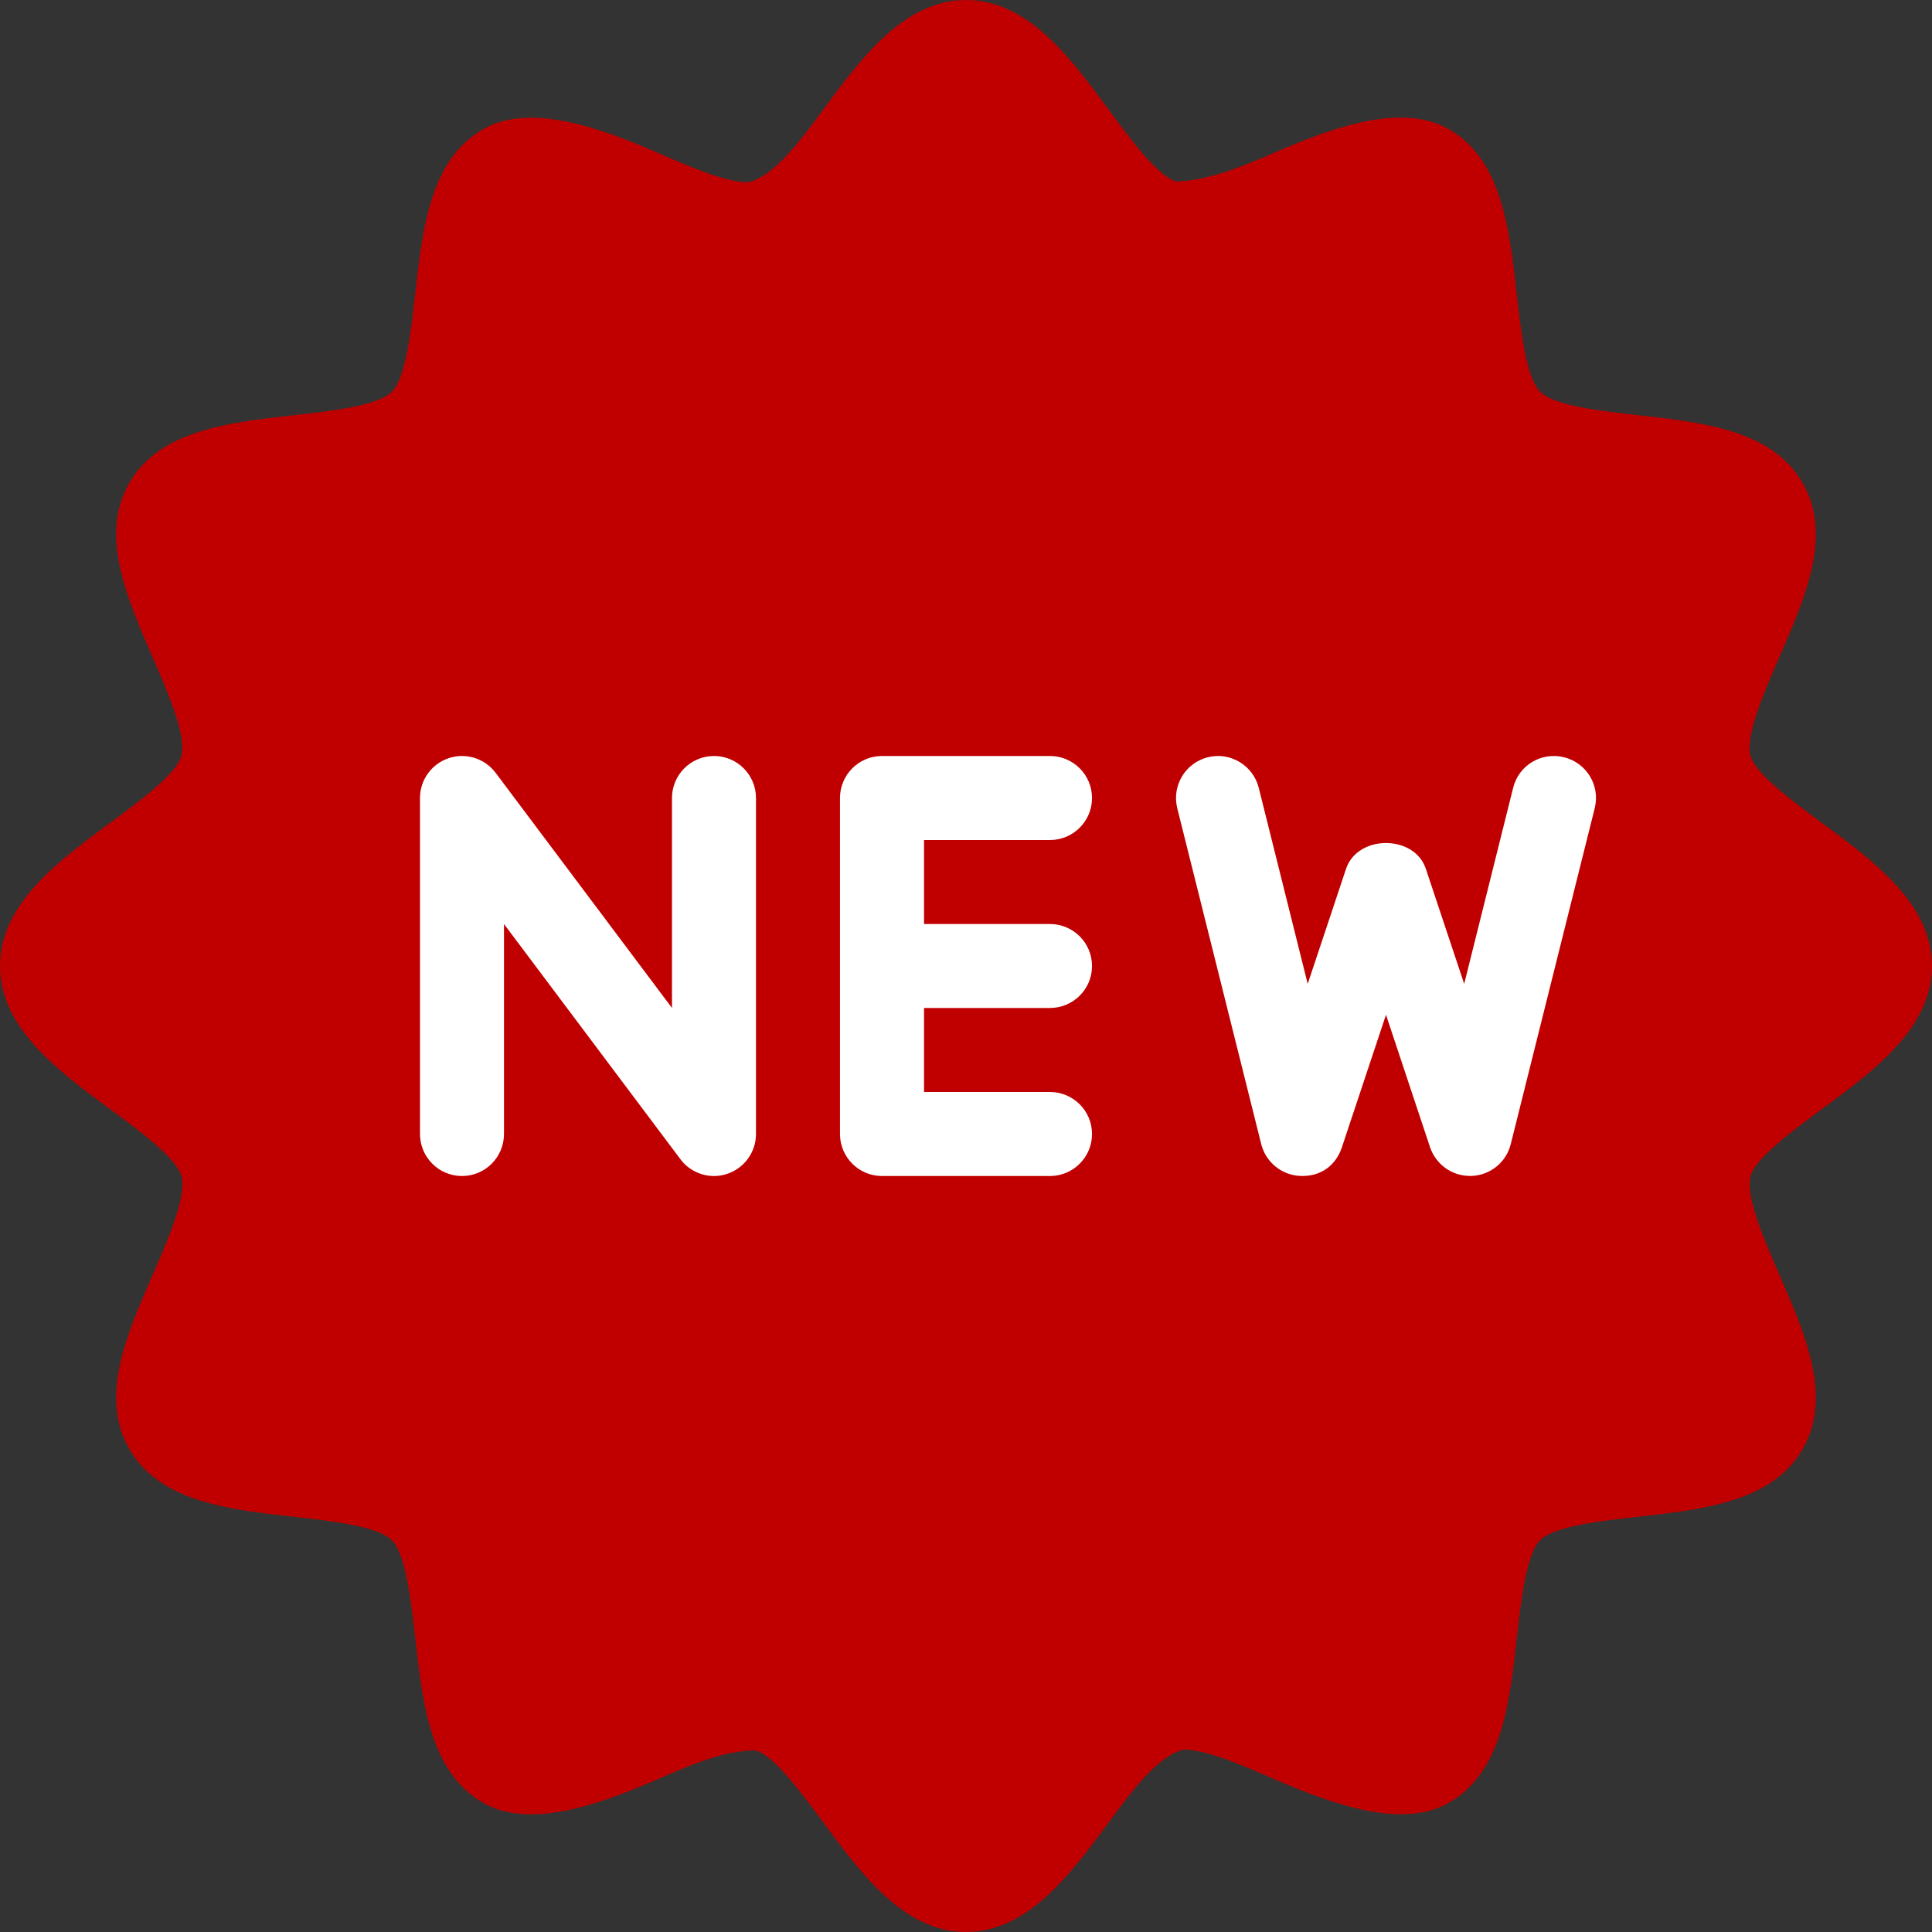
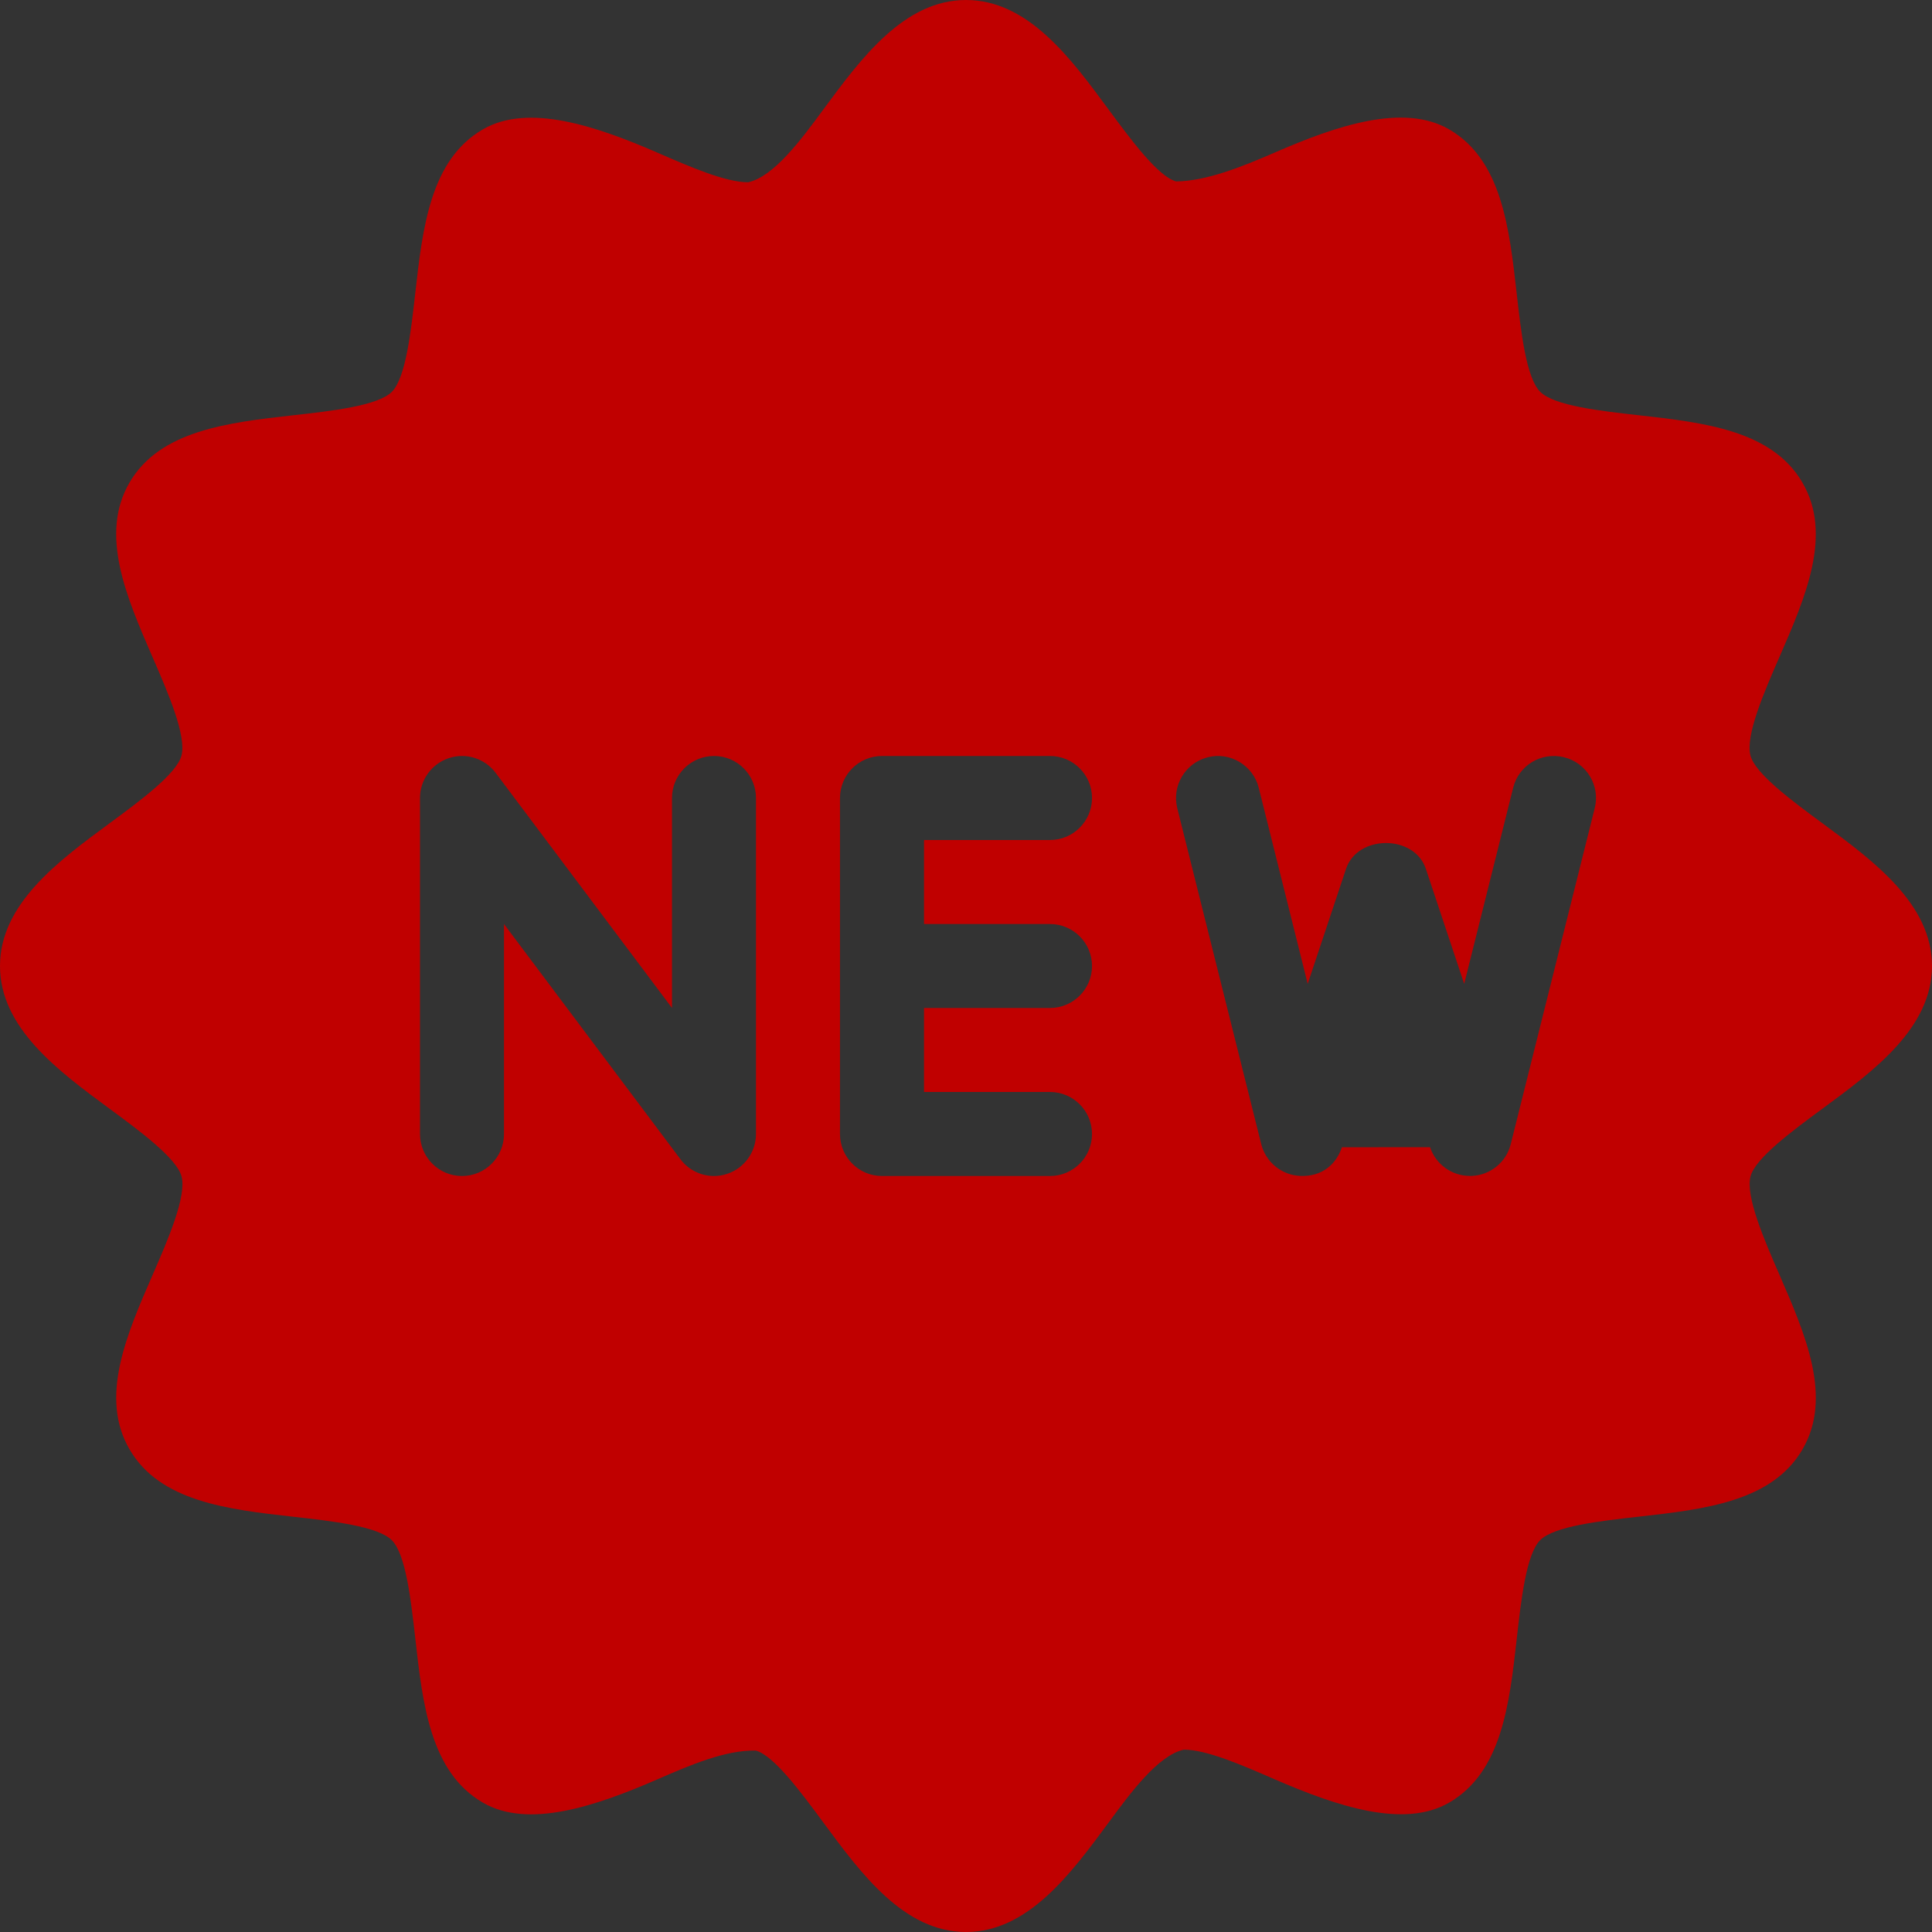
<svg xmlns="http://www.w3.org/2000/svg" width="44" height="44" viewBox="0 0 44 44" fill="none">
  <rect x="0" y="0" width="44" height="44" fill="#333333" stroke="none" />
  <g clip-path="url(#clip0)">
-     <circle cx="22" cy="22" r="15" fill="white" />
-     <path d="M41.5 18.746C40.822 18.247 39.977 17.623 39.866 17.21C39.745 16.756 40.176 15.763 40.524 14.966C41.121 13.596 41.737 12.177 41.052 10.996C40.361 9.8 38.81 9.624 37.312 9.456C36.457 9.36 35.393 9.242 35.076 8.922C34.756 8.603 34.638 7.539 34.542 6.686C34.373 5.188 34.199 3.639 33.002 2.946C31.961 2.341 30.419 2.869 29.032 3.474C28.267 3.807 27.467 4.124 26.786 4.132C26.373 4.021 25.752 3.176 25.25 2.498C24.389 1.328 23.412 0 22 0C20.59 0 19.611 1.328 18.748 2.498C18.247 3.178 17.625 4.023 17.039 4.151C16.523 4.151 15.731 3.807 14.966 3.474C13.575 2.87 12.031 2.347 10.998 2.946C9.799 3.639 9.625 5.188 9.456 6.688C9.36 7.543 9.242 8.605 8.924 8.924C8.605 9.242 7.541 9.362 6.688 9.456C5.188 9.625 3.637 9.801 2.946 10.996C2.263 12.177 2.879 13.594 3.474 14.966C3.822 15.764 4.254 16.758 4.132 17.212C4.021 17.625 3.178 18.248 2.498 18.748C1.328 19.609 0 20.588 0 22C0 23.412 1.328 24.391 2.5 25.254C3.178 25.753 4.023 26.377 4.134 26.79C4.255 27.244 3.824 28.236 3.476 29.034C2.879 30.404 2.263 31.823 2.948 33.004C3.639 34.2 5.19 34.376 6.688 34.544C7.543 34.639 8.607 34.758 8.924 35.078C9.244 35.397 9.362 36.461 9.458 37.314C9.626 38.812 9.801 40.361 10.998 41.054C12.033 41.657 13.575 41.13 14.966 40.526C15.731 40.193 16.517 39.855 17.212 39.868C17.625 39.979 18.247 40.824 18.748 41.502C19.611 42.672 20.588 44 22 44C23.41 44 24.389 42.672 25.252 41.502C25.753 40.822 26.375 39.977 26.961 39.847C27.477 39.847 28.269 40.191 29.034 40.524C30.429 41.129 31.969 41.653 33.002 41.054C34.201 40.361 34.376 38.812 34.544 37.312C34.64 36.457 34.758 35.395 35.076 35.076C35.395 34.756 36.459 34.638 37.312 34.542C38.812 34.374 40.364 34.2 41.054 33.002C41.737 31.822 41.121 30.404 40.526 29.032C40.178 28.235 39.747 27.24 39.868 26.788C39.979 26.375 40.822 25.752 41.502 25.252C42.672 24.391 44 23.412 44 22C44 20.588 42.672 19.609 41.5 18.746ZM17.217 25.826C17.217 26.237 16.953 26.603 16.563 26.733C16.464 26.767 16.362 26.783 16.261 26.783C15.966 26.783 15.679 26.645 15.496 26.4L11.478 21.044V25.826C11.478 26.354 11.05 26.783 10.522 26.783C9.994 26.783 9.565 26.354 9.565 25.826V18.174C9.565 17.763 9.829 17.397 10.219 17.267C10.608 17.135 11.04 17.271 11.287 17.6L15.304 22.956V18.174C15.304 17.646 15.733 17.217 16.261 17.217C16.789 17.217 17.217 17.646 17.217 18.174V25.826ZM23.913 21.044C24.441 21.044 24.87 21.472 24.87 22C24.87 22.528 24.441 22.956 23.913 22.956H21.044V24.869H23.913C24.441 24.869 24.87 25.298 24.87 25.826C24.87 26.354 24.441 26.783 23.913 26.783H20.087C19.559 26.783 19.13 26.354 19.13 25.826V18.174C19.13 17.646 19.559 17.217 20.087 17.217H23.913C24.441 17.217 24.87 17.646 24.87 18.174C24.87 18.702 24.441 19.131 23.913 19.131H21.044V21.044H23.913ZM36.319 18.405L34.406 26.058C34.303 26.471 33.939 26.765 33.515 26.781C33.501 26.781 33.488 26.781 33.476 26.781C33.065 26.781 32.7 26.518 32.568 26.126L31.565 23.111L30.561 26.128C30.427 26.53 30.096 26.8 29.616 26.781C29.191 26.765 28.828 26.469 28.724 26.058L26.811 18.405C26.685 17.893 26.995 17.374 27.508 17.246C28.011 17.116 28.539 17.428 28.667 17.942L29.782 22.407L30.656 19.785C30.919 19.004 32.212 19.004 32.472 19.785L33.346 22.407L34.461 17.942C34.588 17.428 35.104 17.118 35.621 17.246C36.137 17.374 36.447 17.895 36.319 18.405Z" fill="#C00000" />
+     <path d="M41.5 18.746C40.822 18.247 39.977 17.623 39.866 17.21C39.745 16.756 40.176 15.763 40.524 14.966C41.121 13.596 41.737 12.177 41.052 10.996C40.361 9.8 38.81 9.624 37.312 9.456C36.457 9.36 35.393 9.242 35.076 8.922C34.756 8.603 34.638 7.539 34.542 6.686C34.373 5.188 34.199 3.639 33.002 2.946C31.961 2.341 30.419 2.869 29.032 3.474C28.267 3.807 27.467 4.124 26.786 4.132C26.373 4.021 25.752 3.176 25.25 2.498C24.389 1.328 23.412 0 22 0C20.59 0 19.611 1.328 18.748 2.498C18.247 3.178 17.625 4.023 17.039 4.151C16.523 4.151 15.731 3.807 14.966 3.474C13.575 2.87 12.031 2.347 10.998 2.946C9.799 3.639 9.625 5.188 9.456 6.688C9.36 7.543 9.242 8.605 8.924 8.924C8.605 9.242 7.541 9.362 6.688 9.456C5.188 9.625 3.637 9.801 2.946 10.996C2.263 12.177 2.879 13.594 3.474 14.966C3.822 15.764 4.254 16.758 4.132 17.212C4.021 17.625 3.178 18.248 2.498 18.748C1.328 19.609 0 20.588 0 22C0 23.412 1.328 24.391 2.5 25.254C3.178 25.753 4.023 26.377 4.134 26.79C4.255 27.244 3.824 28.236 3.476 29.034C2.879 30.404 2.263 31.823 2.948 33.004C3.639 34.2 5.19 34.376 6.688 34.544C7.543 34.639 8.607 34.758 8.924 35.078C9.244 35.397 9.362 36.461 9.458 37.314C9.626 38.812 9.801 40.361 10.998 41.054C12.033 41.657 13.575 41.13 14.966 40.526C15.731 40.193 16.517 39.855 17.212 39.868C17.625 39.979 18.247 40.824 18.748 41.502C19.611 42.672 20.588 44 22 44C23.41 44 24.389 42.672 25.252 41.502C25.753 40.822 26.375 39.977 26.961 39.847C27.477 39.847 28.269 40.191 29.034 40.524C30.429 41.129 31.969 41.653 33.002 41.054C34.201 40.361 34.376 38.812 34.544 37.312C34.64 36.457 34.758 35.395 35.076 35.076C35.395 34.756 36.459 34.638 37.312 34.542C38.812 34.374 40.364 34.2 41.054 33.002C41.737 31.822 41.121 30.404 40.526 29.032C40.178 28.235 39.747 27.24 39.868 26.788C39.979 26.375 40.822 25.752 41.502 25.252C42.672 24.391 44 23.412 44 22C44 20.588 42.672 19.609 41.5 18.746ZM17.217 25.826C17.217 26.237 16.953 26.603 16.563 26.733C16.464 26.767 16.362 26.783 16.261 26.783C15.966 26.783 15.679 26.645 15.496 26.4L11.478 21.044V25.826C11.478 26.354 11.05 26.783 10.522 26.783C9.994 26.783 9.565 26.354 9.565 25.826V18.174C9.565 17.763 9.829 17.397 10.219 17.267C10.608 17.135 11.04 17.271 11.287 17.6L15.304 22.956V18.174C15.304 17.646 15.733 17.217 16.261 17.217C16.789 17.217 17.217 17.646 17.217 18.174V25.826ZM23.913 21.044C24.441 21.044 24.87 21.472 24.87 22C24.87 22.528 24.441 22.956 23.913 22.956H21.044V24.869H23.913C24.441 24.869 24.87 25.298 24.87 25.826C24.87 26.354 24.441 26.783 23.913 26.783H20.087C19.559 26.783 19.13 26.354 19.13 25.826V18.174C19.13 17.646 19.559 17.217 20.087 17.217H23.913C24.441 17.217 24.87 17.646 24.87 18.174C24.87 18.702 24.441 19.131 23.913 19.131H21.044V21.044H23.913ZM36.319 18.405L34.406 26.058C34.303 26.471 33.939 26.765 33.515 26.781C33.501 26.781 33.488 26.781 33.476 26.781C33.065 26.781 32.7 26.518 32.568 26.126L30.561 26.128C30.427 26.53 30.096 26.8 29.616 26.781C29.191 26.765 28.828 26.469 28.724 26.058L26.811 18.405C26.685 17.893 26.995 17.374 27.508 17.246C28.011 17.116 28.539 17.428 28.667 17.942L29.782 22.407L30.656 19.785C30.919 19.004 32.212 19.004 32.472 19.785L33.346 22.407L34.461 17.942C34.588 17.428 35.104 17.118 35.621 17.246C36.137 17.374 36.447 17.895 36.319 18.405Z" fill="#C00000" />
  </g>
  <defs>
    <clipPath id="clip0">
      <rect width="44" height="44" fill="white" />
    </clipPath>
  </defs>
</svg>